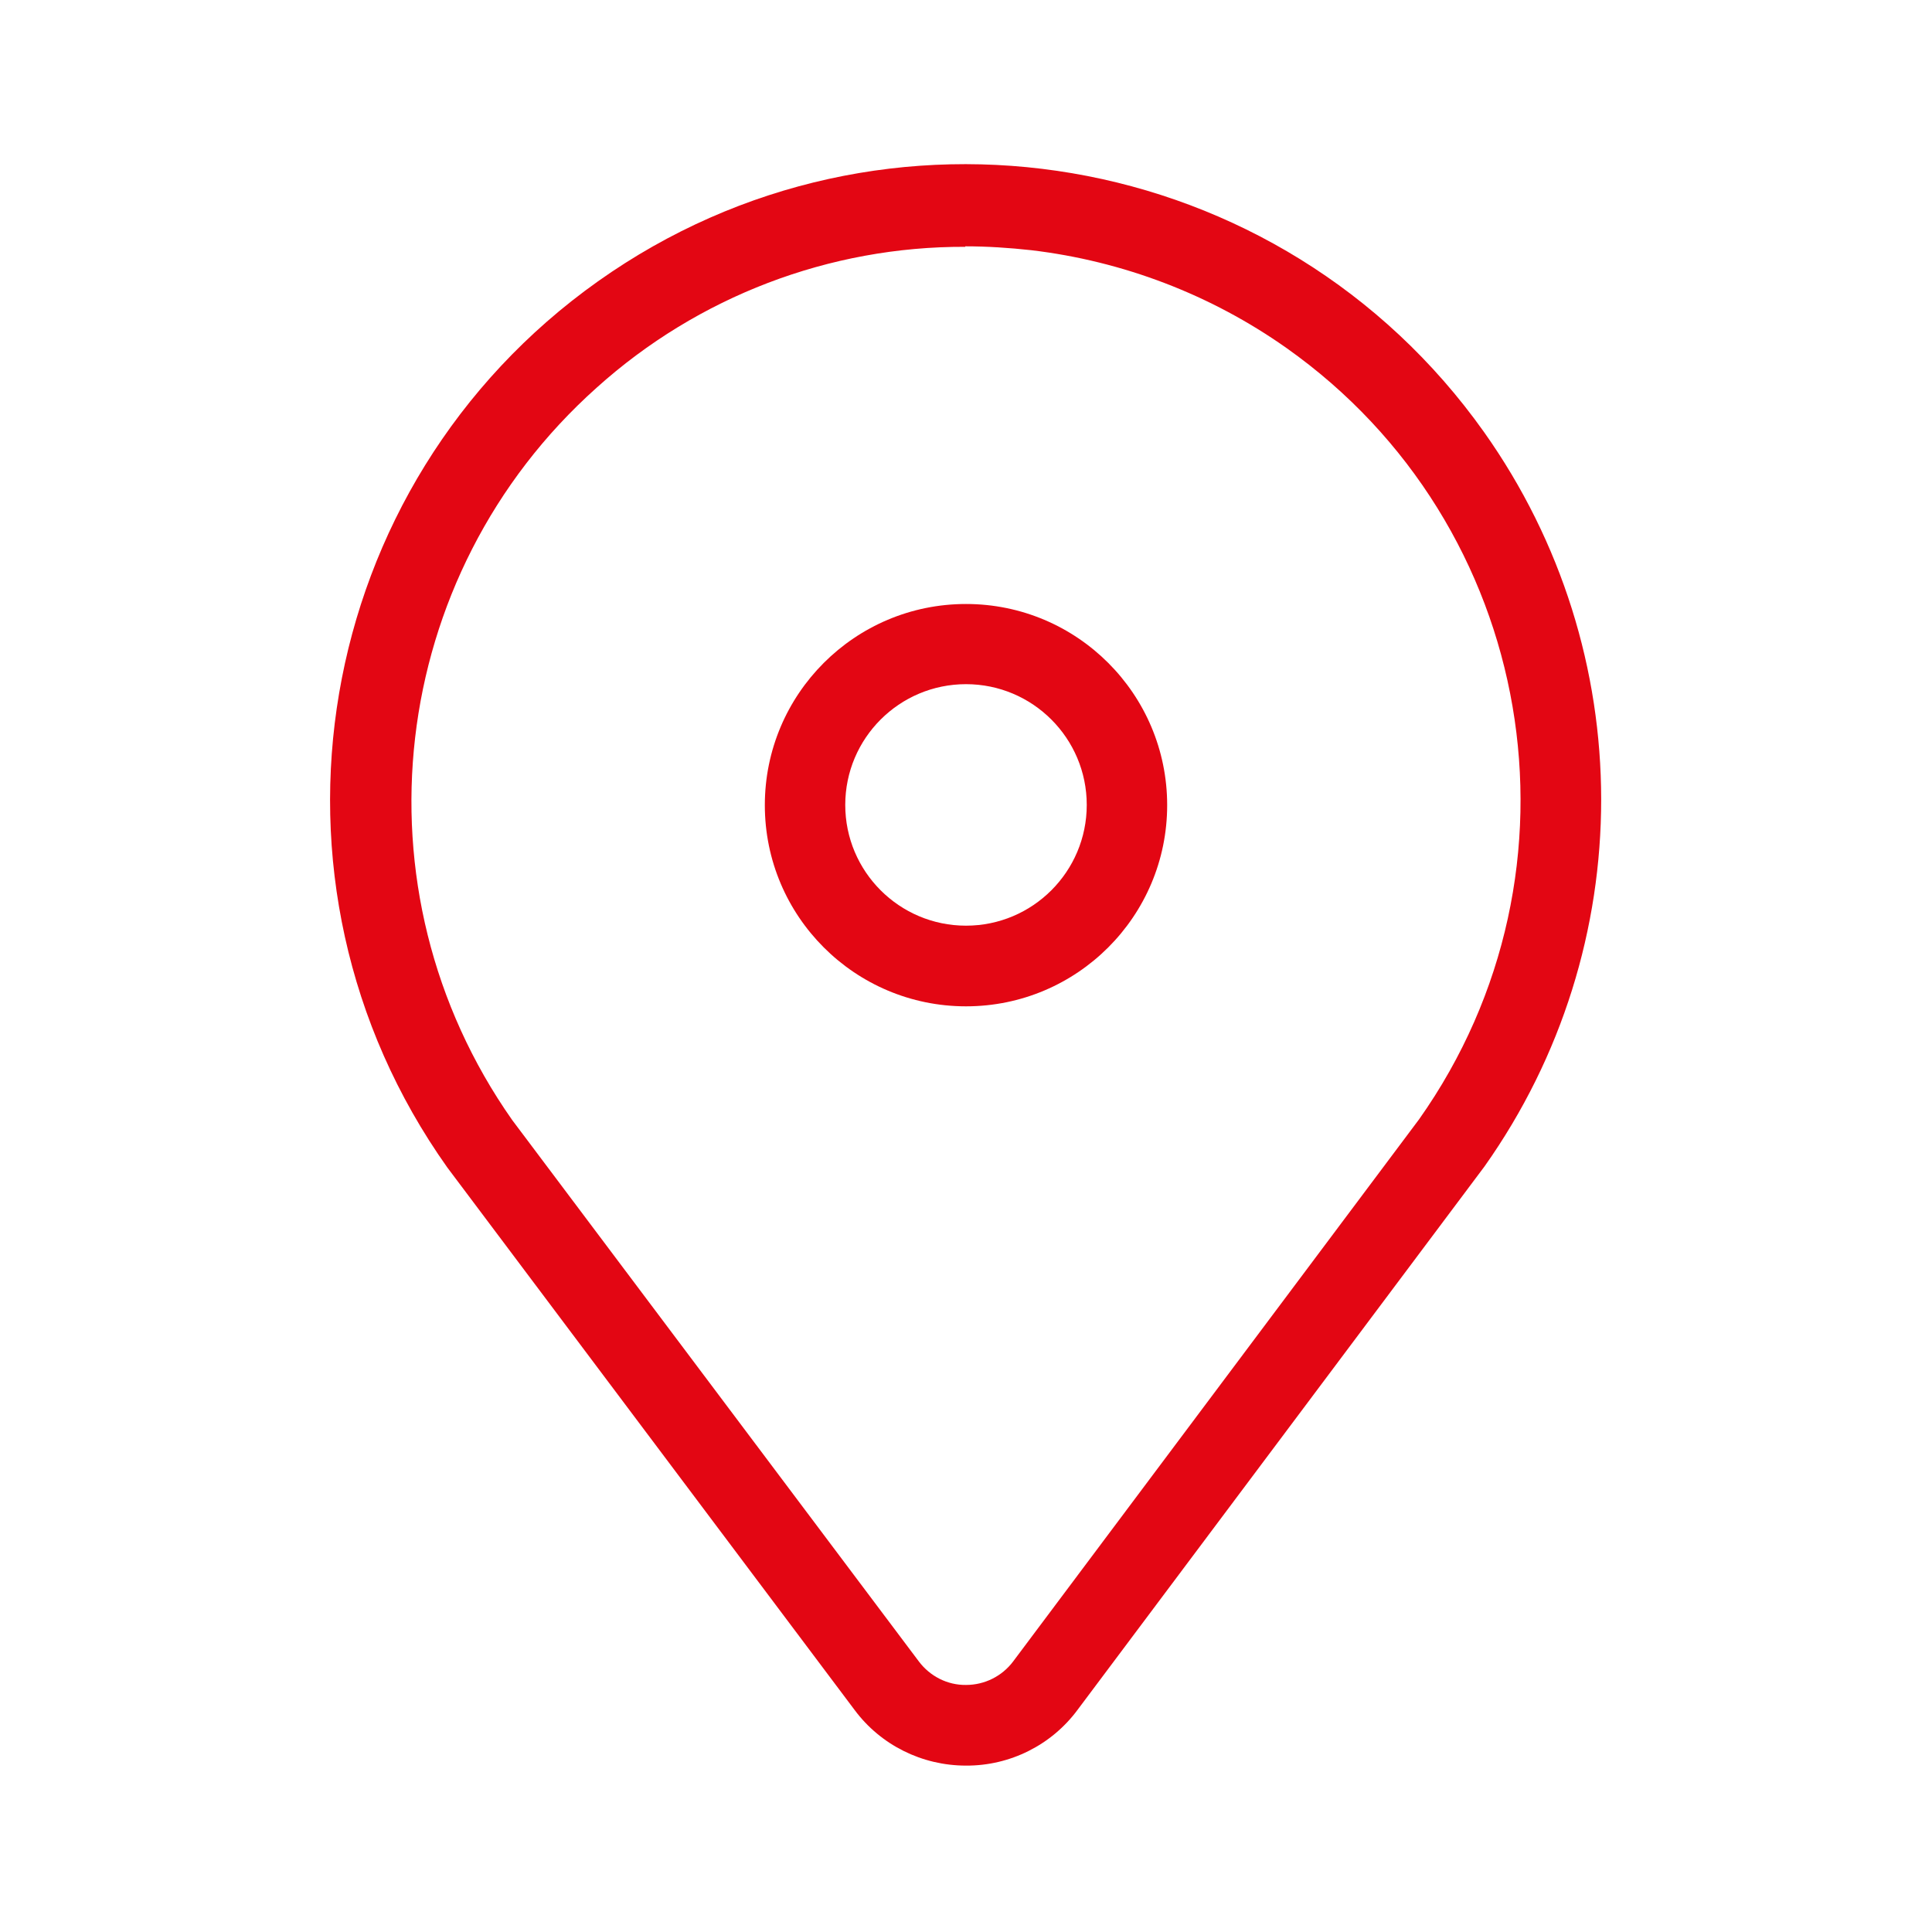
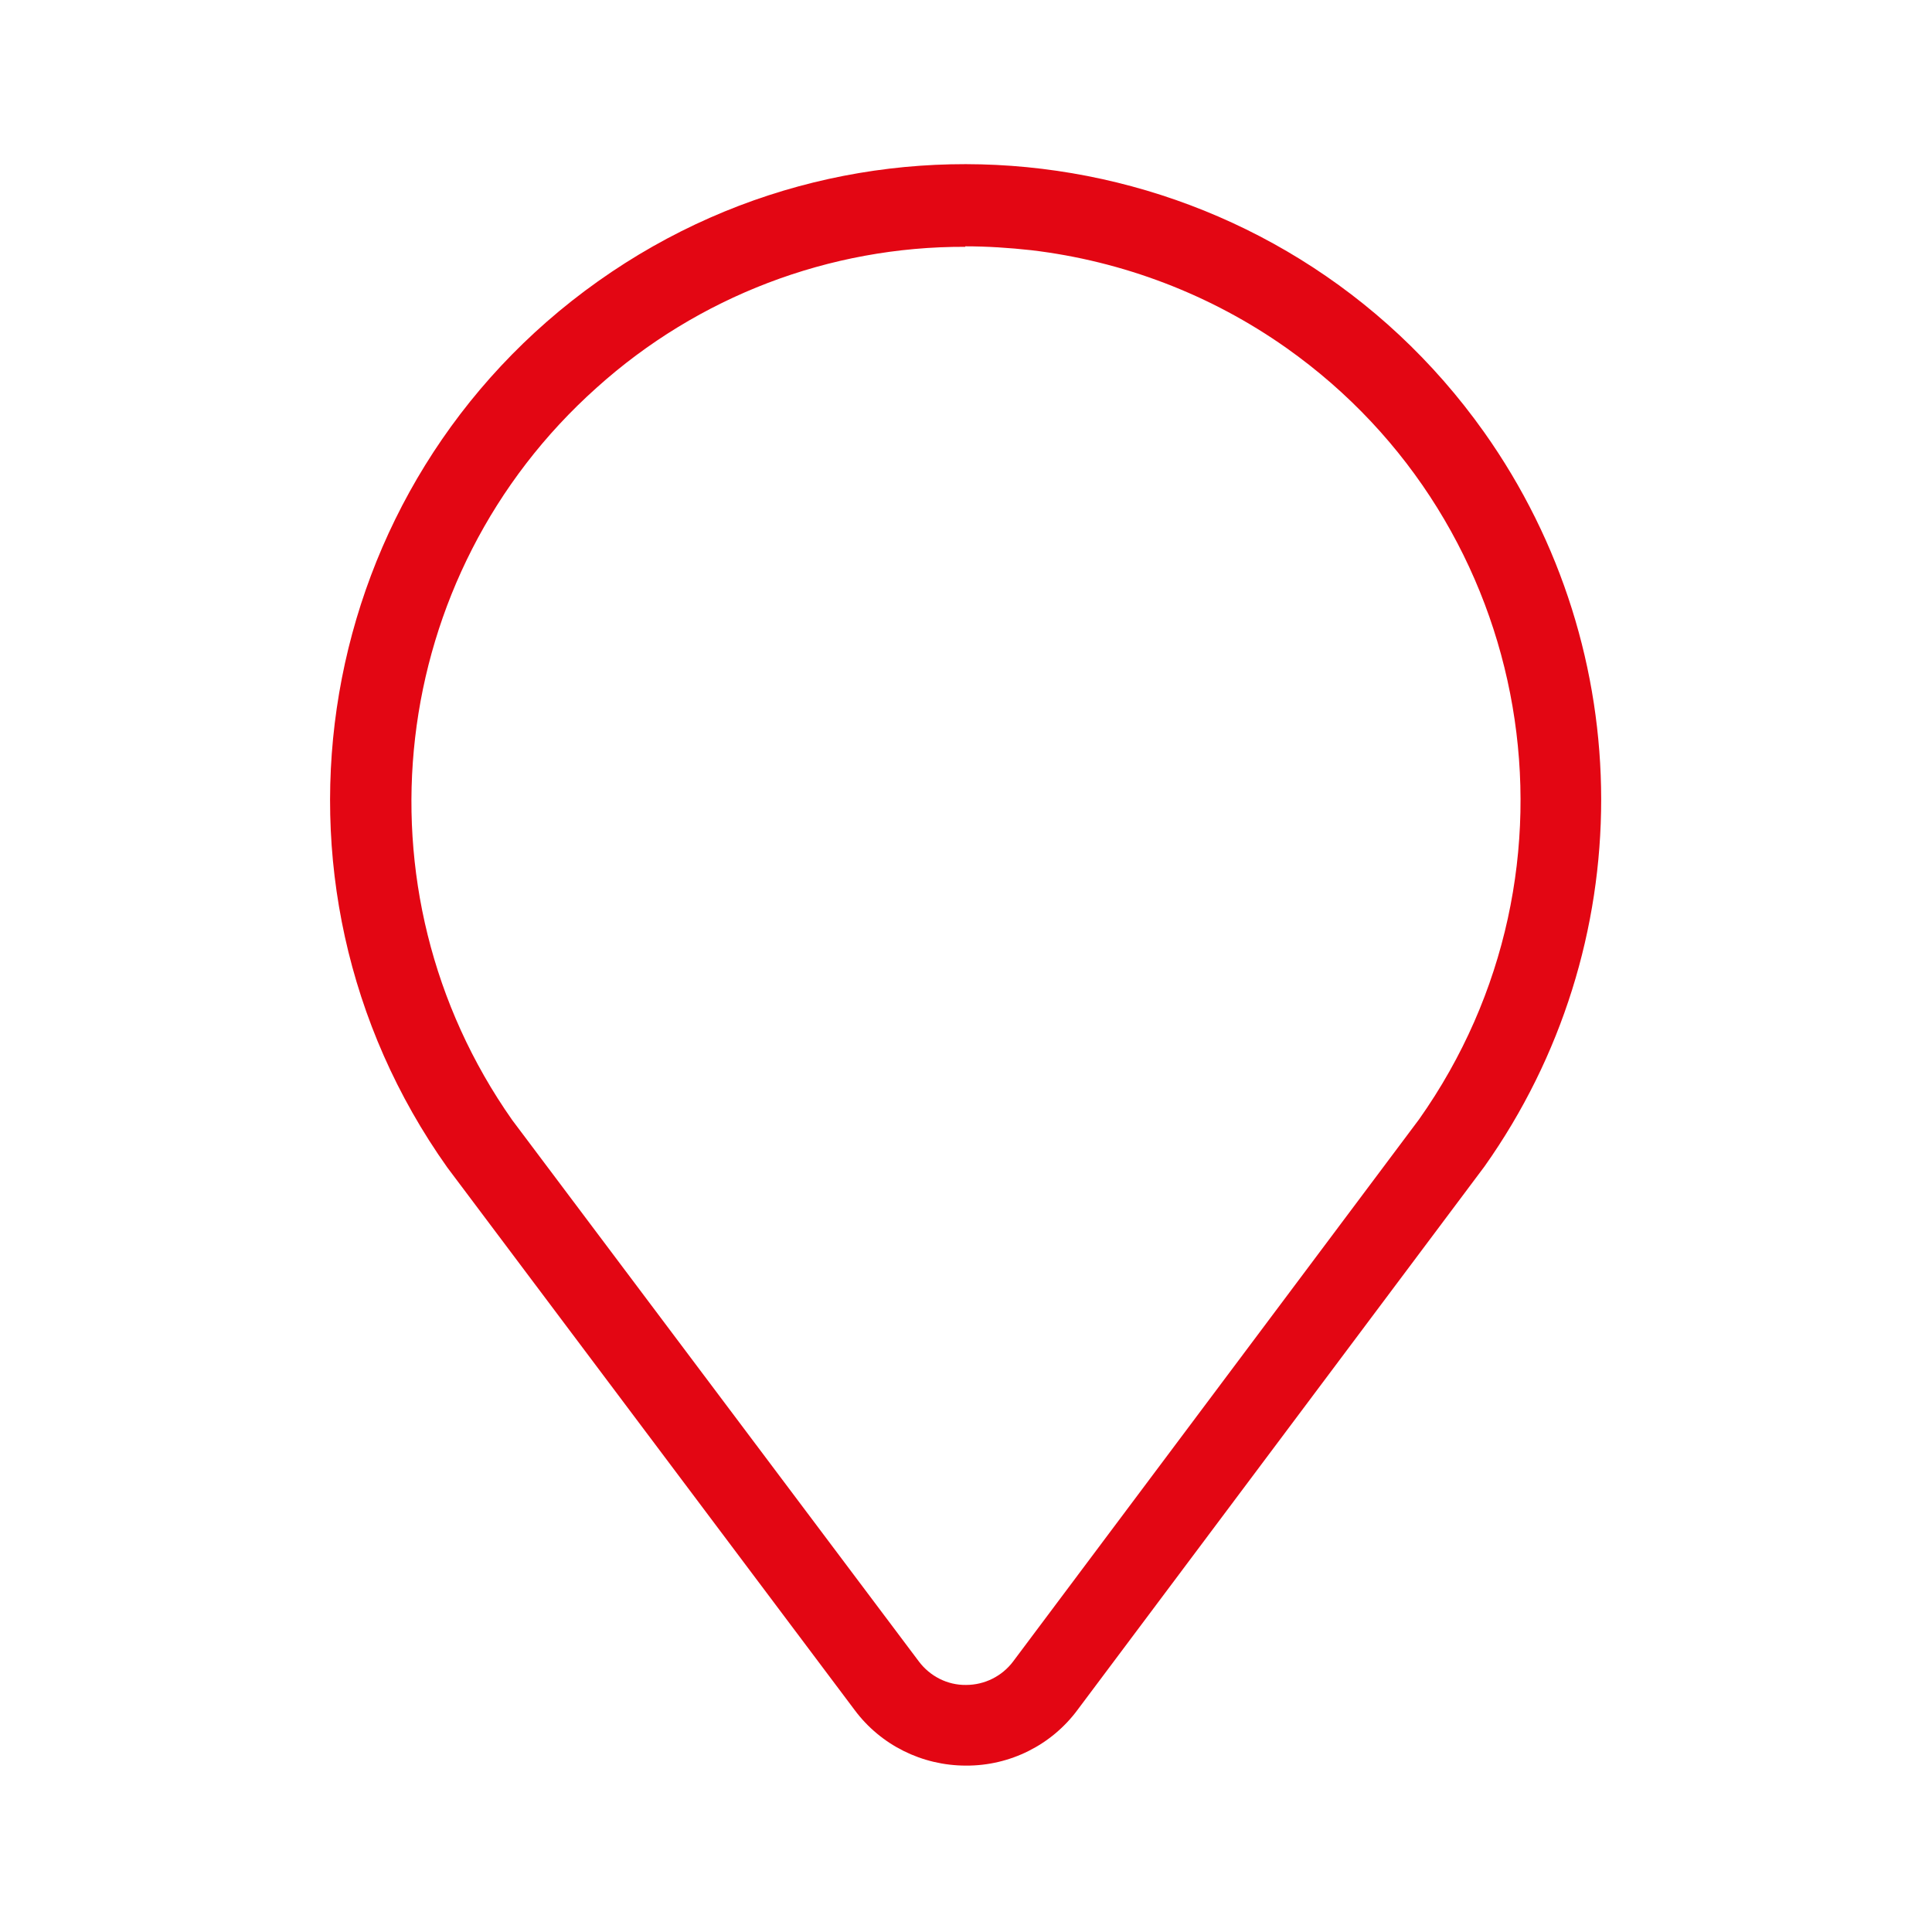
<svg xmlns="http://www.w3.org/2000/svg" id="Ebene_1" data-name="Ebene 1" version="1.1" viewBox="0 0 800 800">
  <defs>
    <style>
      .cls-1 {
        fill: #e30613;
        stroke-width: 0px;
      }
    </style>
  </defs>
  <g id="Location_On" data-name="Location On">
    <g>
      <path class="cls-1" d="M400,731.1c-18.2,0-35.3-8.5-46.1-23l-168.7-224.7c-84.1-118.5-56.1-282.8,62.4-366.9,118.5-84.1,282.8-56.1,366.9,62.4,64.6,91.1,64.7,213,.2,304.1l-168.5,225c-10.8,14.6-28,23.2-46.2,23.1ZM399.7,102.2c-56.3-.2-110.7,20.6-152.6,58.3-86.9,77.6-102,208-35,303.3l168.4,224.2c4.6,6.1,11.8,9.8,19.5,9.7h0c7.7,0,14.9-3.6,19.5-9.7l168.1-224.5c73-103.3,48.5-246.3-54.9-319.4-31.3-22.1-67.7-36-105.7-40.5-9.1-1-18.2-1.6-27.3-1.6v.2Z" />
-       <path class="cls-1" d="M400,416.7c-46,0-83.3-37.3-83.3-83.3s37.3-83.3,83.3-83.3,83.3,37.3,83.3,83.3-37.3,83.3-83.3,83.3ZM400,283.3c-27.6,0-50,22.4-50,50s22.4,50,50,50,50-22.4,50-50-22.4-50-50-50Z" />
    </g>
  </g>
</svg>